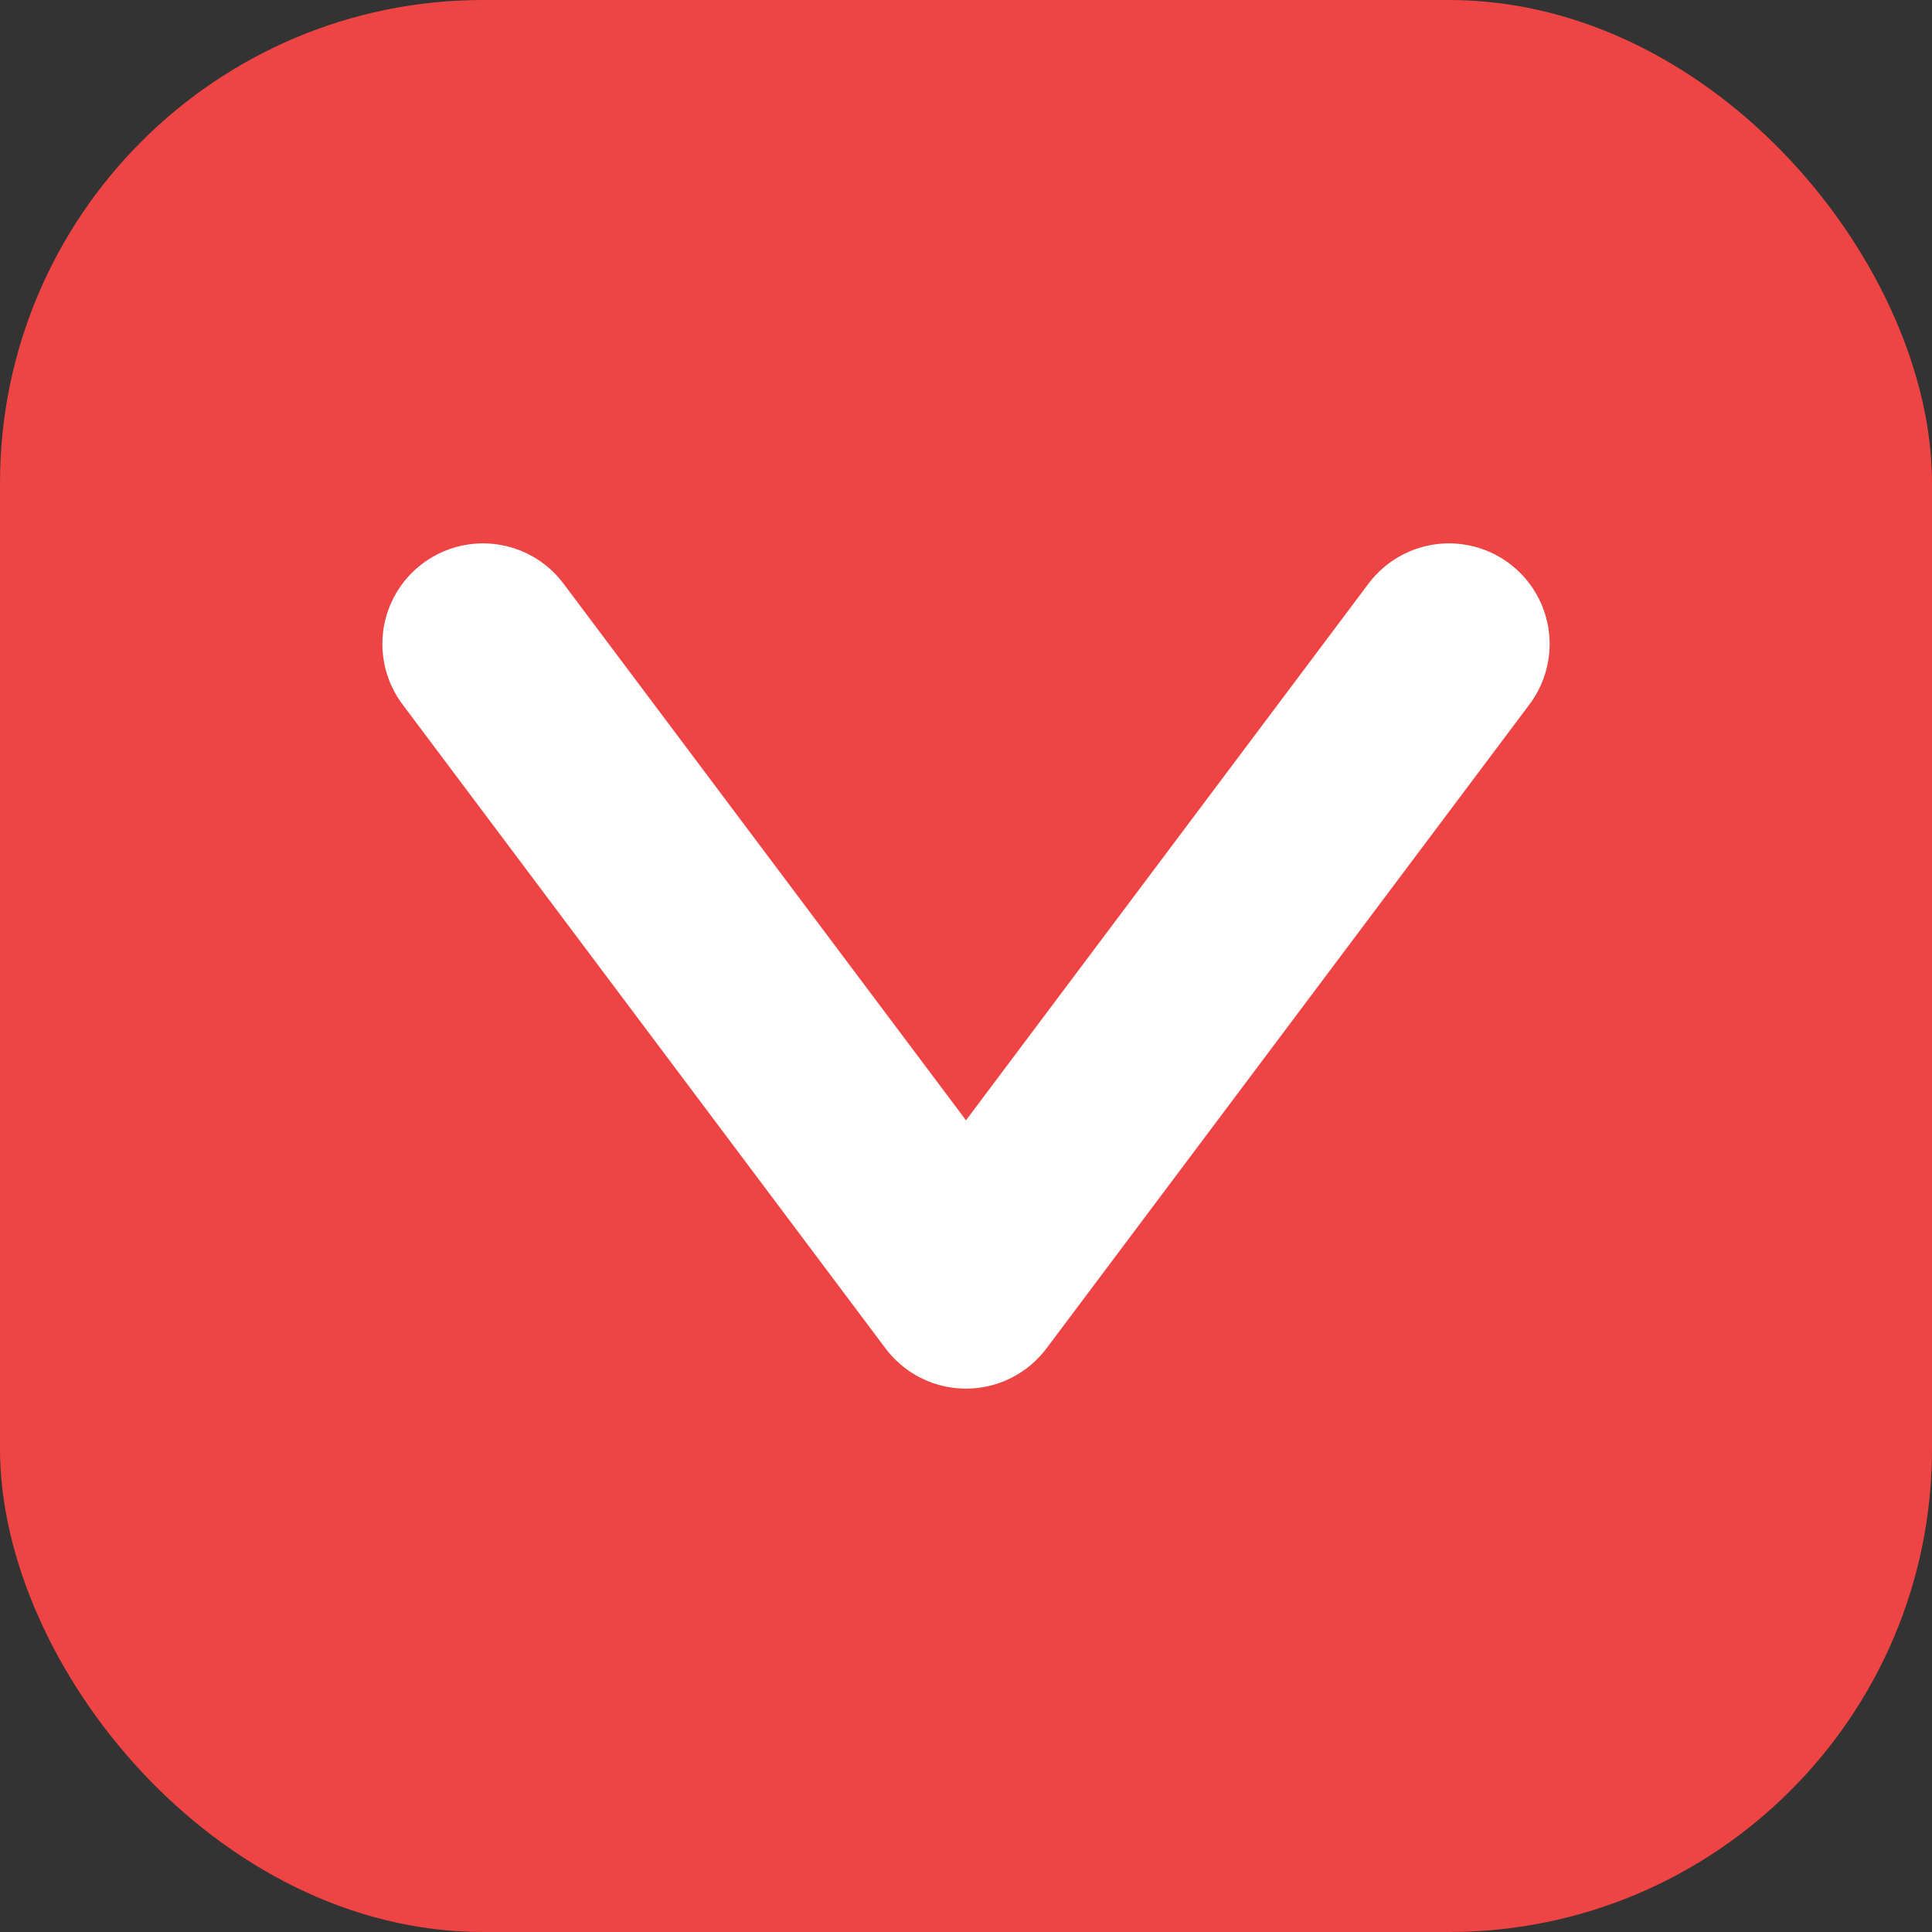
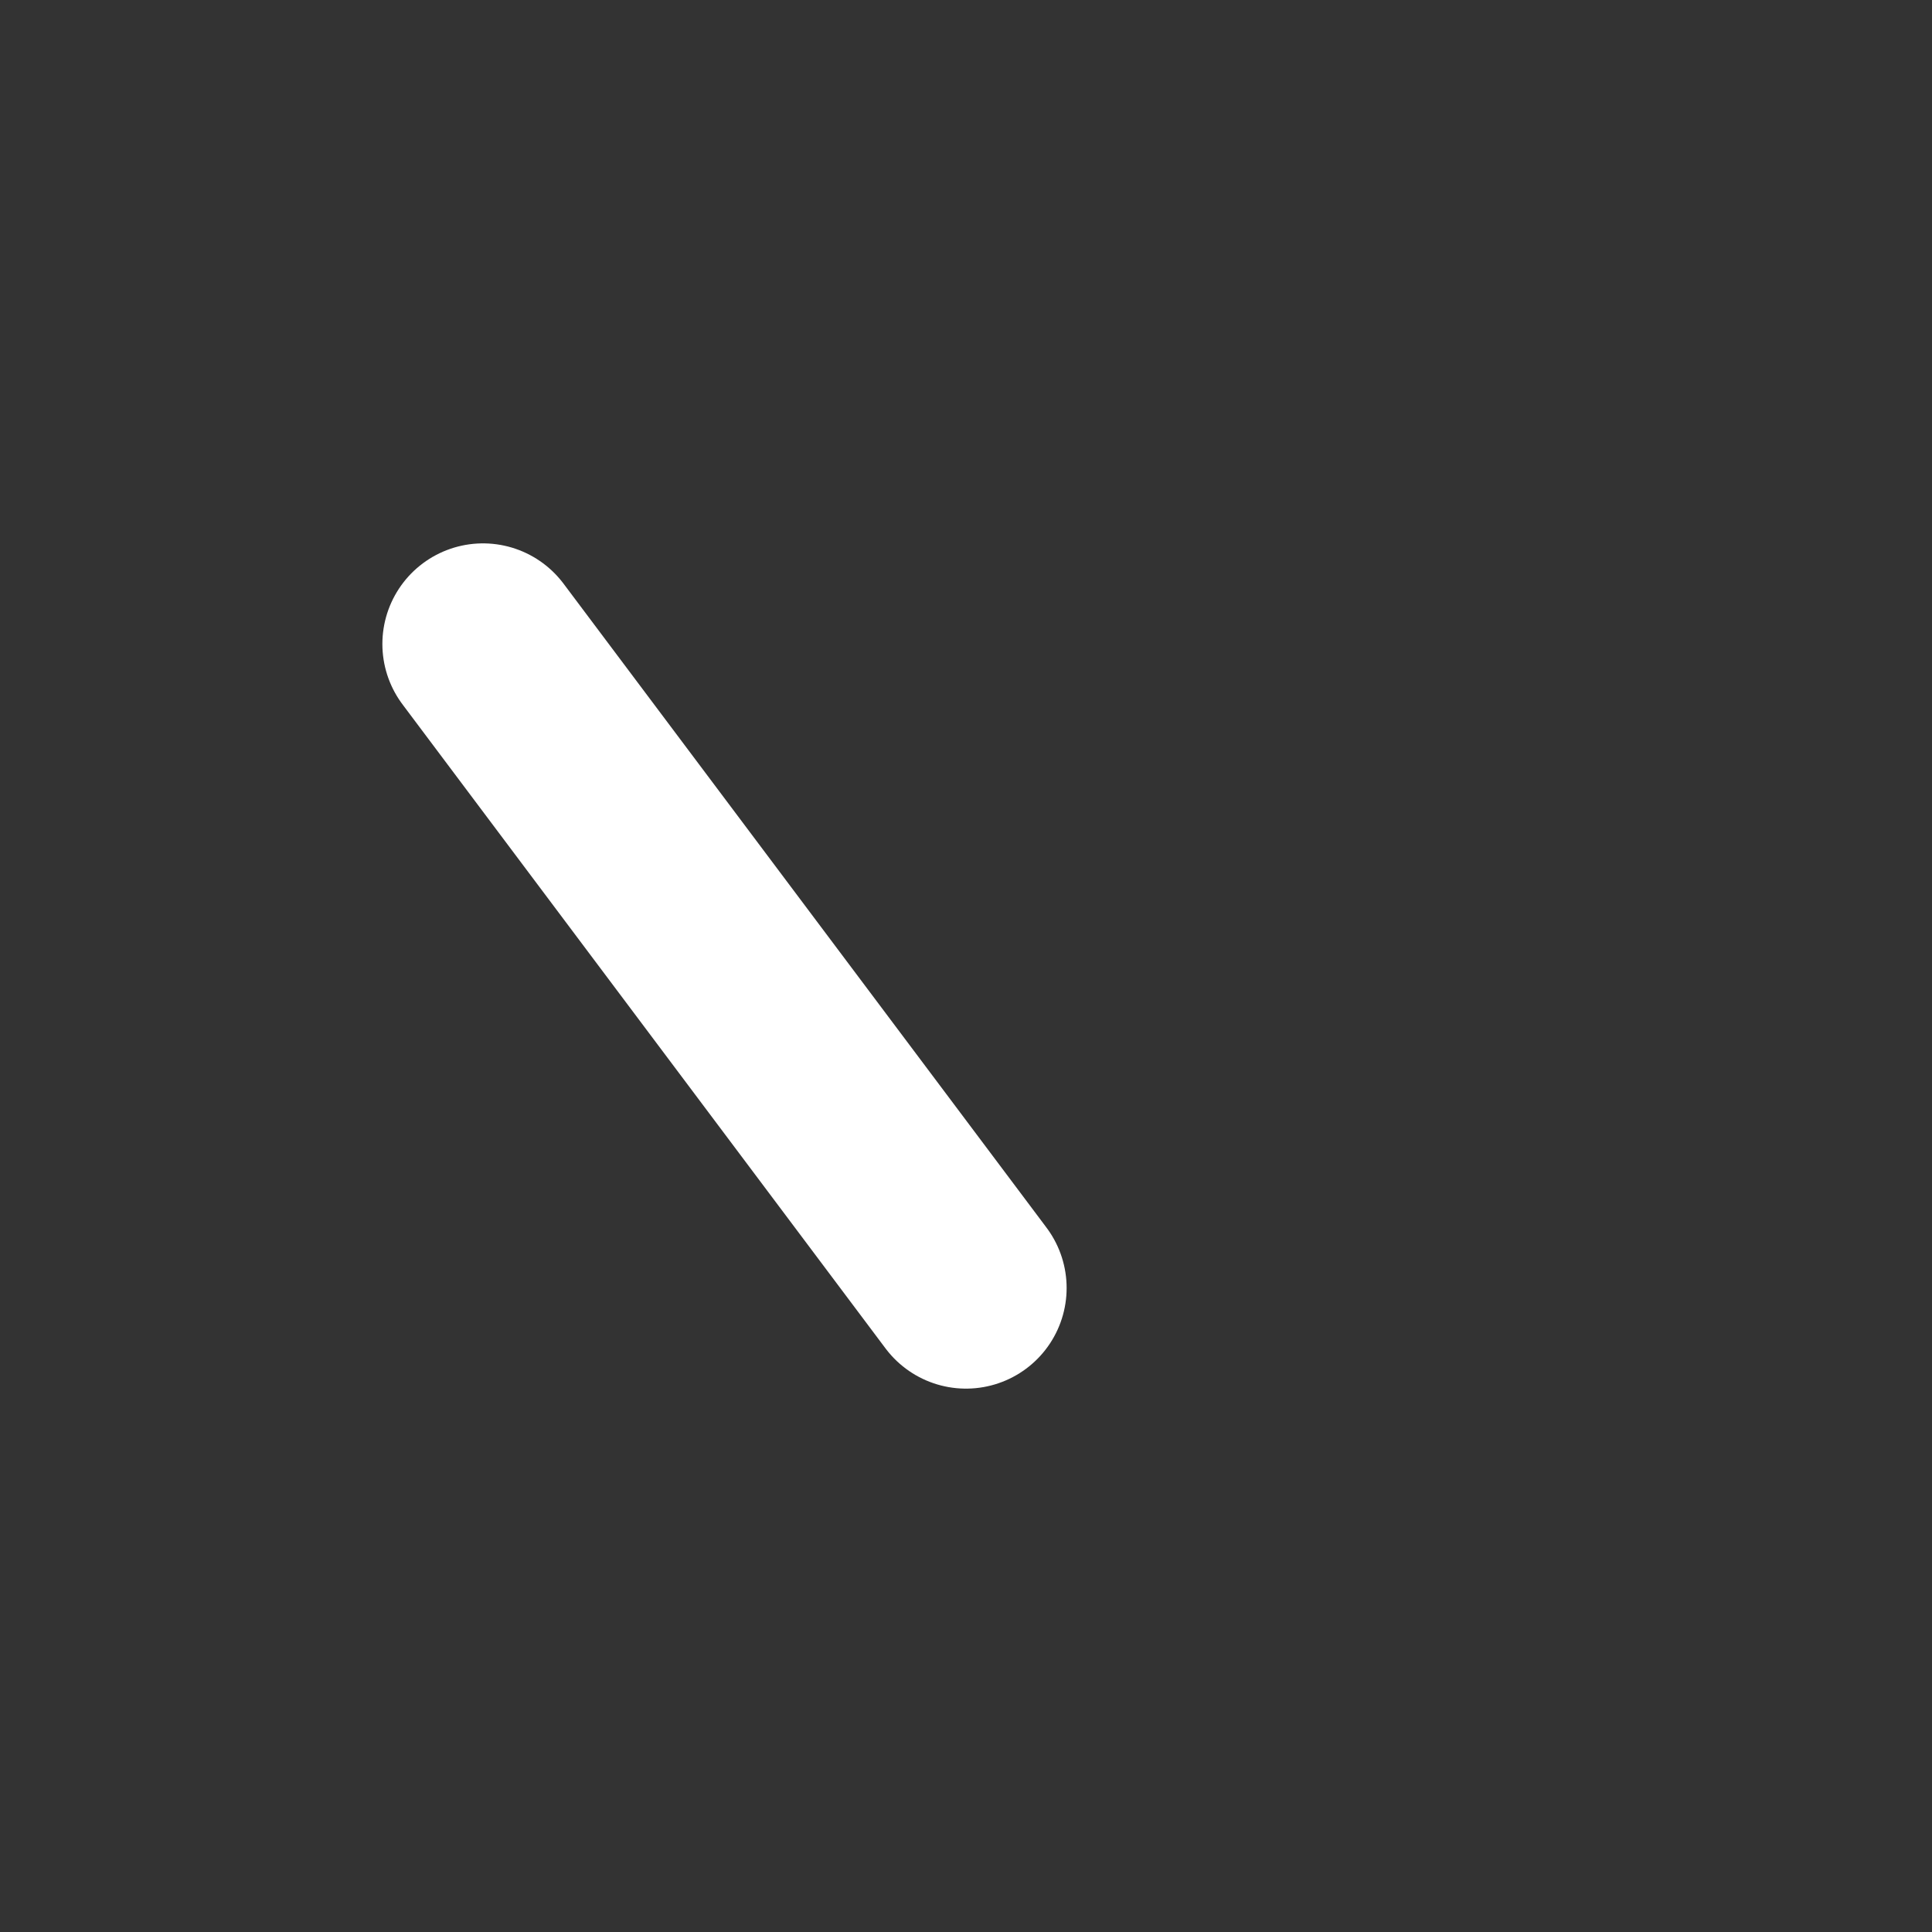
<svg xmlns="http://www.w3.org/2000/svg" width="192" height="192" viewBox="0 0 192 192" fill="none">
  <rect x="0" y="0" width="192" height="192" fill="#333333" stroke="none" />
  <defs>
    <linearGradient id="grad" x1="0" y1="0" x2="192" y2="192">
      <stop stop-color="#EF4444" />
      <stop offset="1" stop-color="#EC4899" />
    </linearGradient>
  </defs>
-   <rect width="192" height="192" rx="48" fill="url(#grad)" />
-   <path d="M48 64L96 128L144 64" stroke="white" stroke-width="20" stroke-linecap="round" stroke-linejoin="round" />
+   <path d="M48 64L96 128" stroke="white" stroke-width="20" stroke-linecap="round" stroke-linejoin="round" />
</svg>